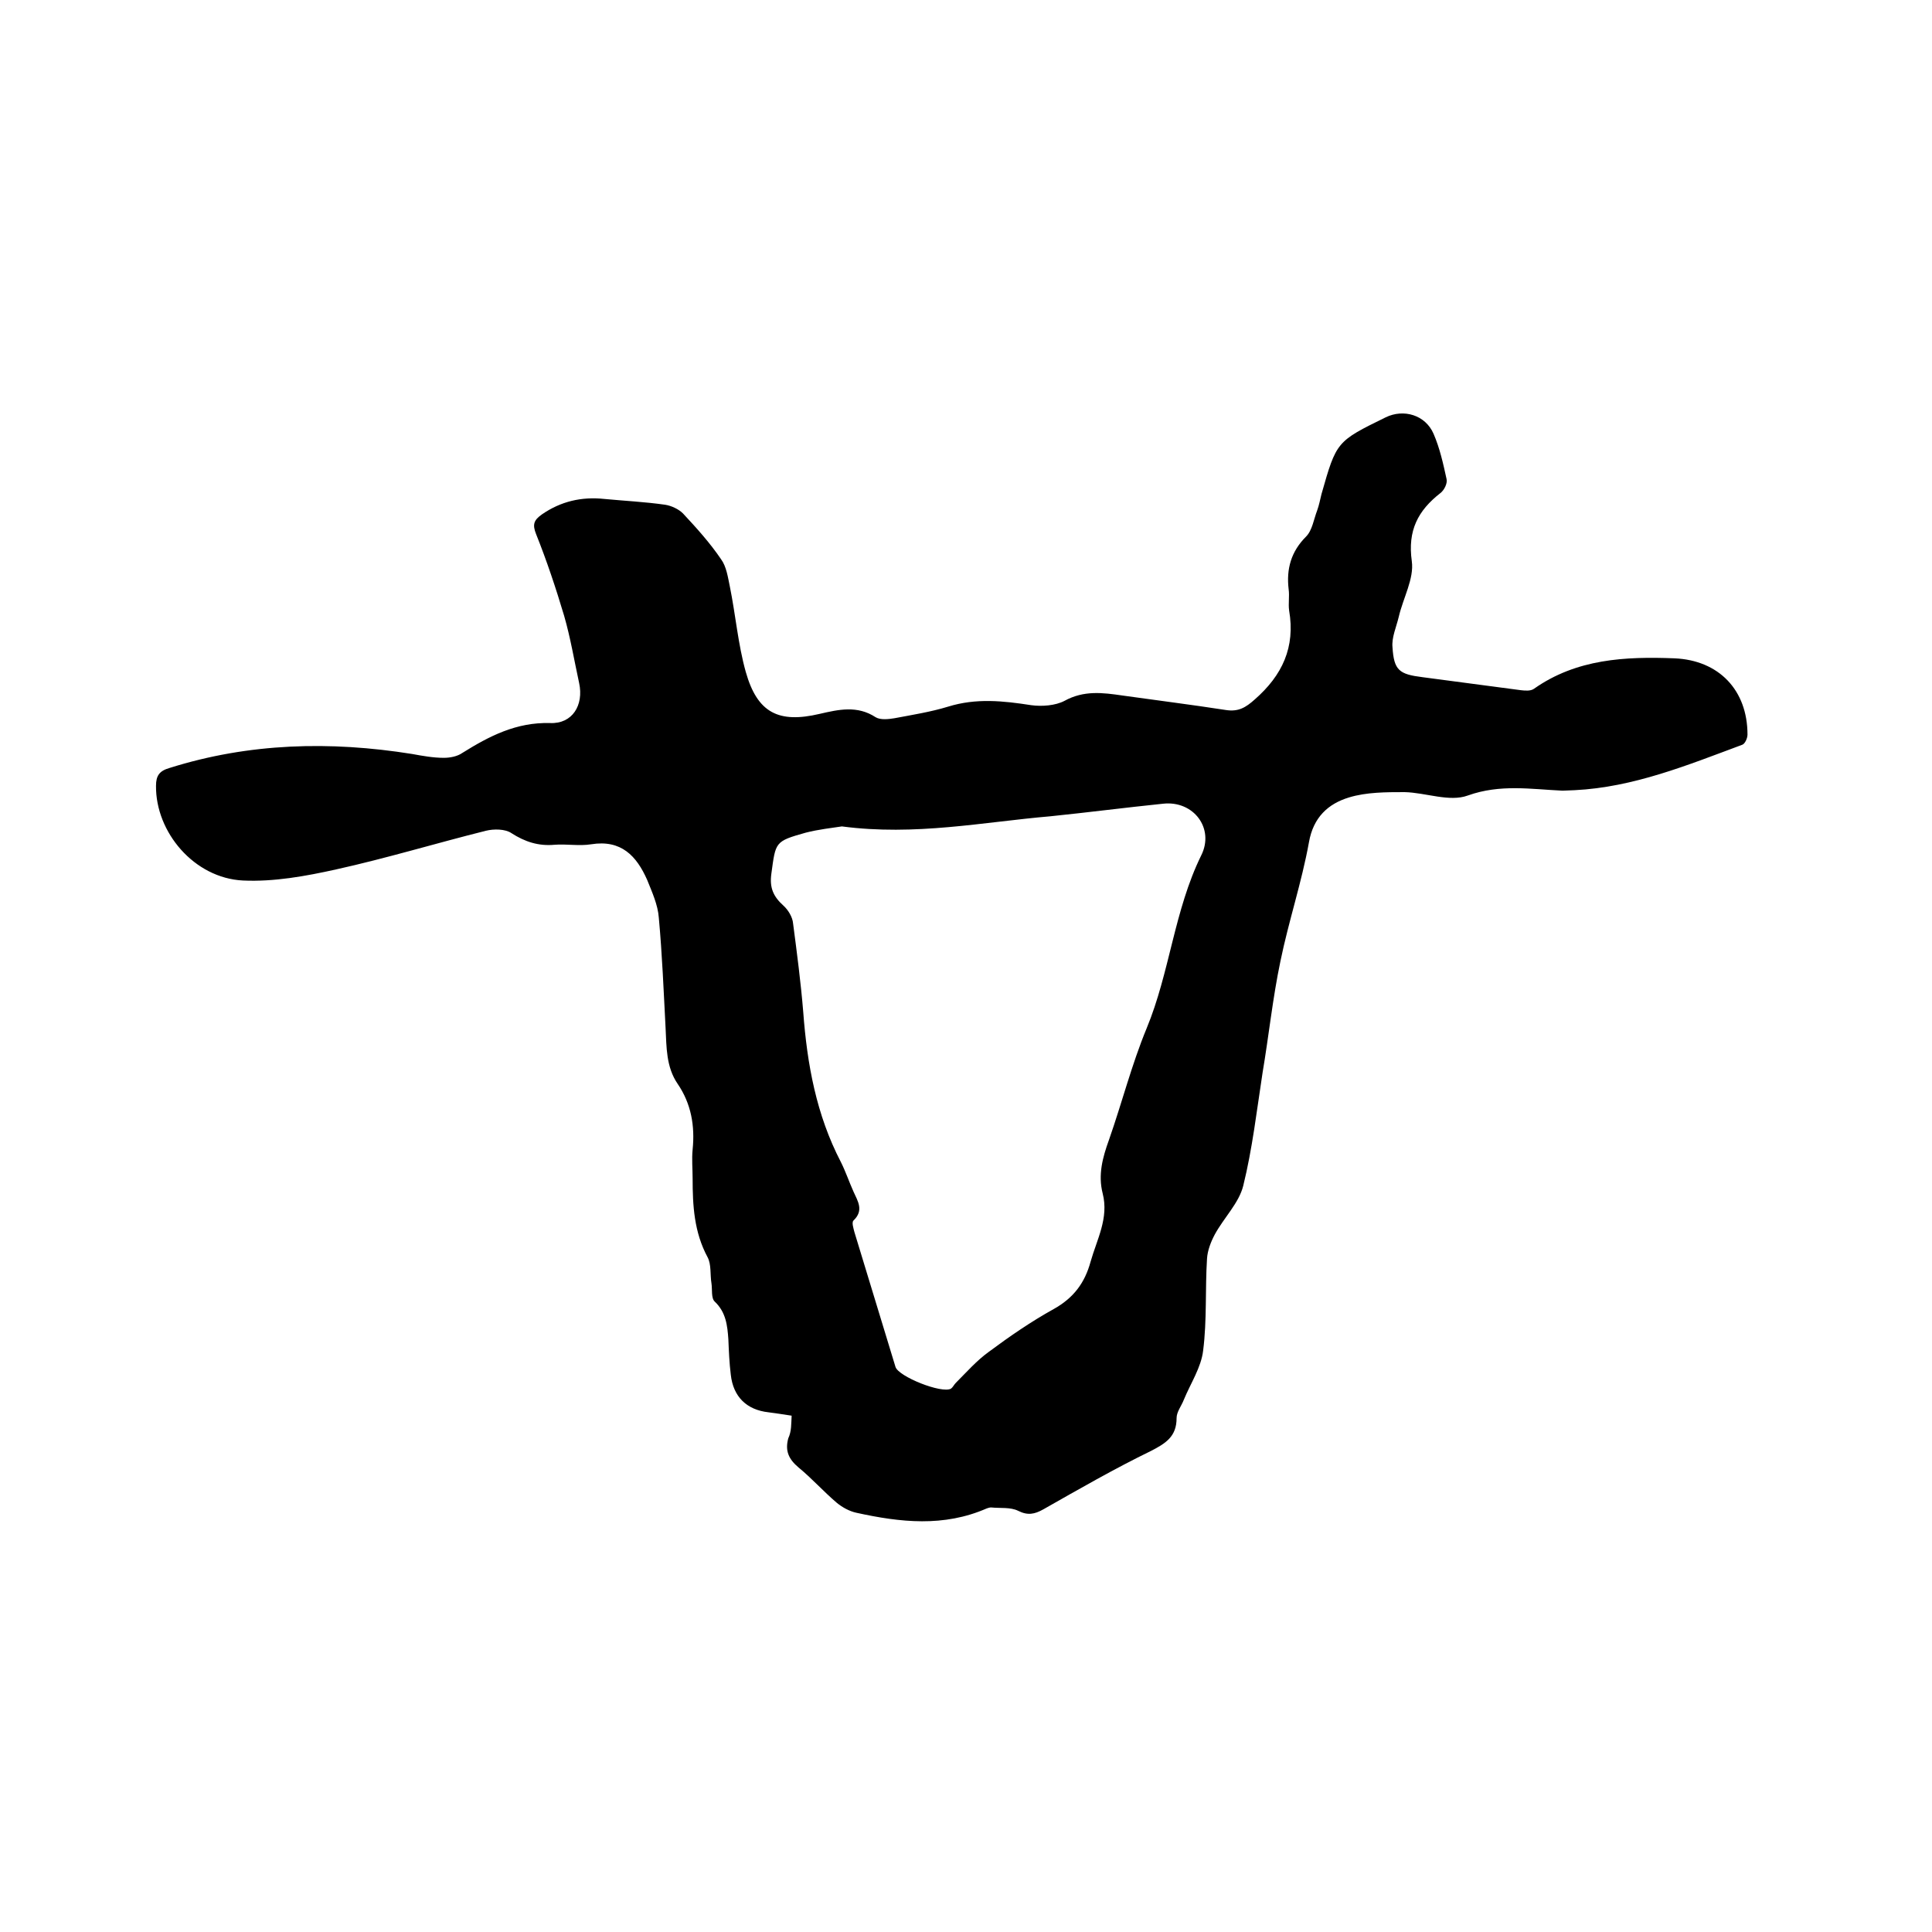
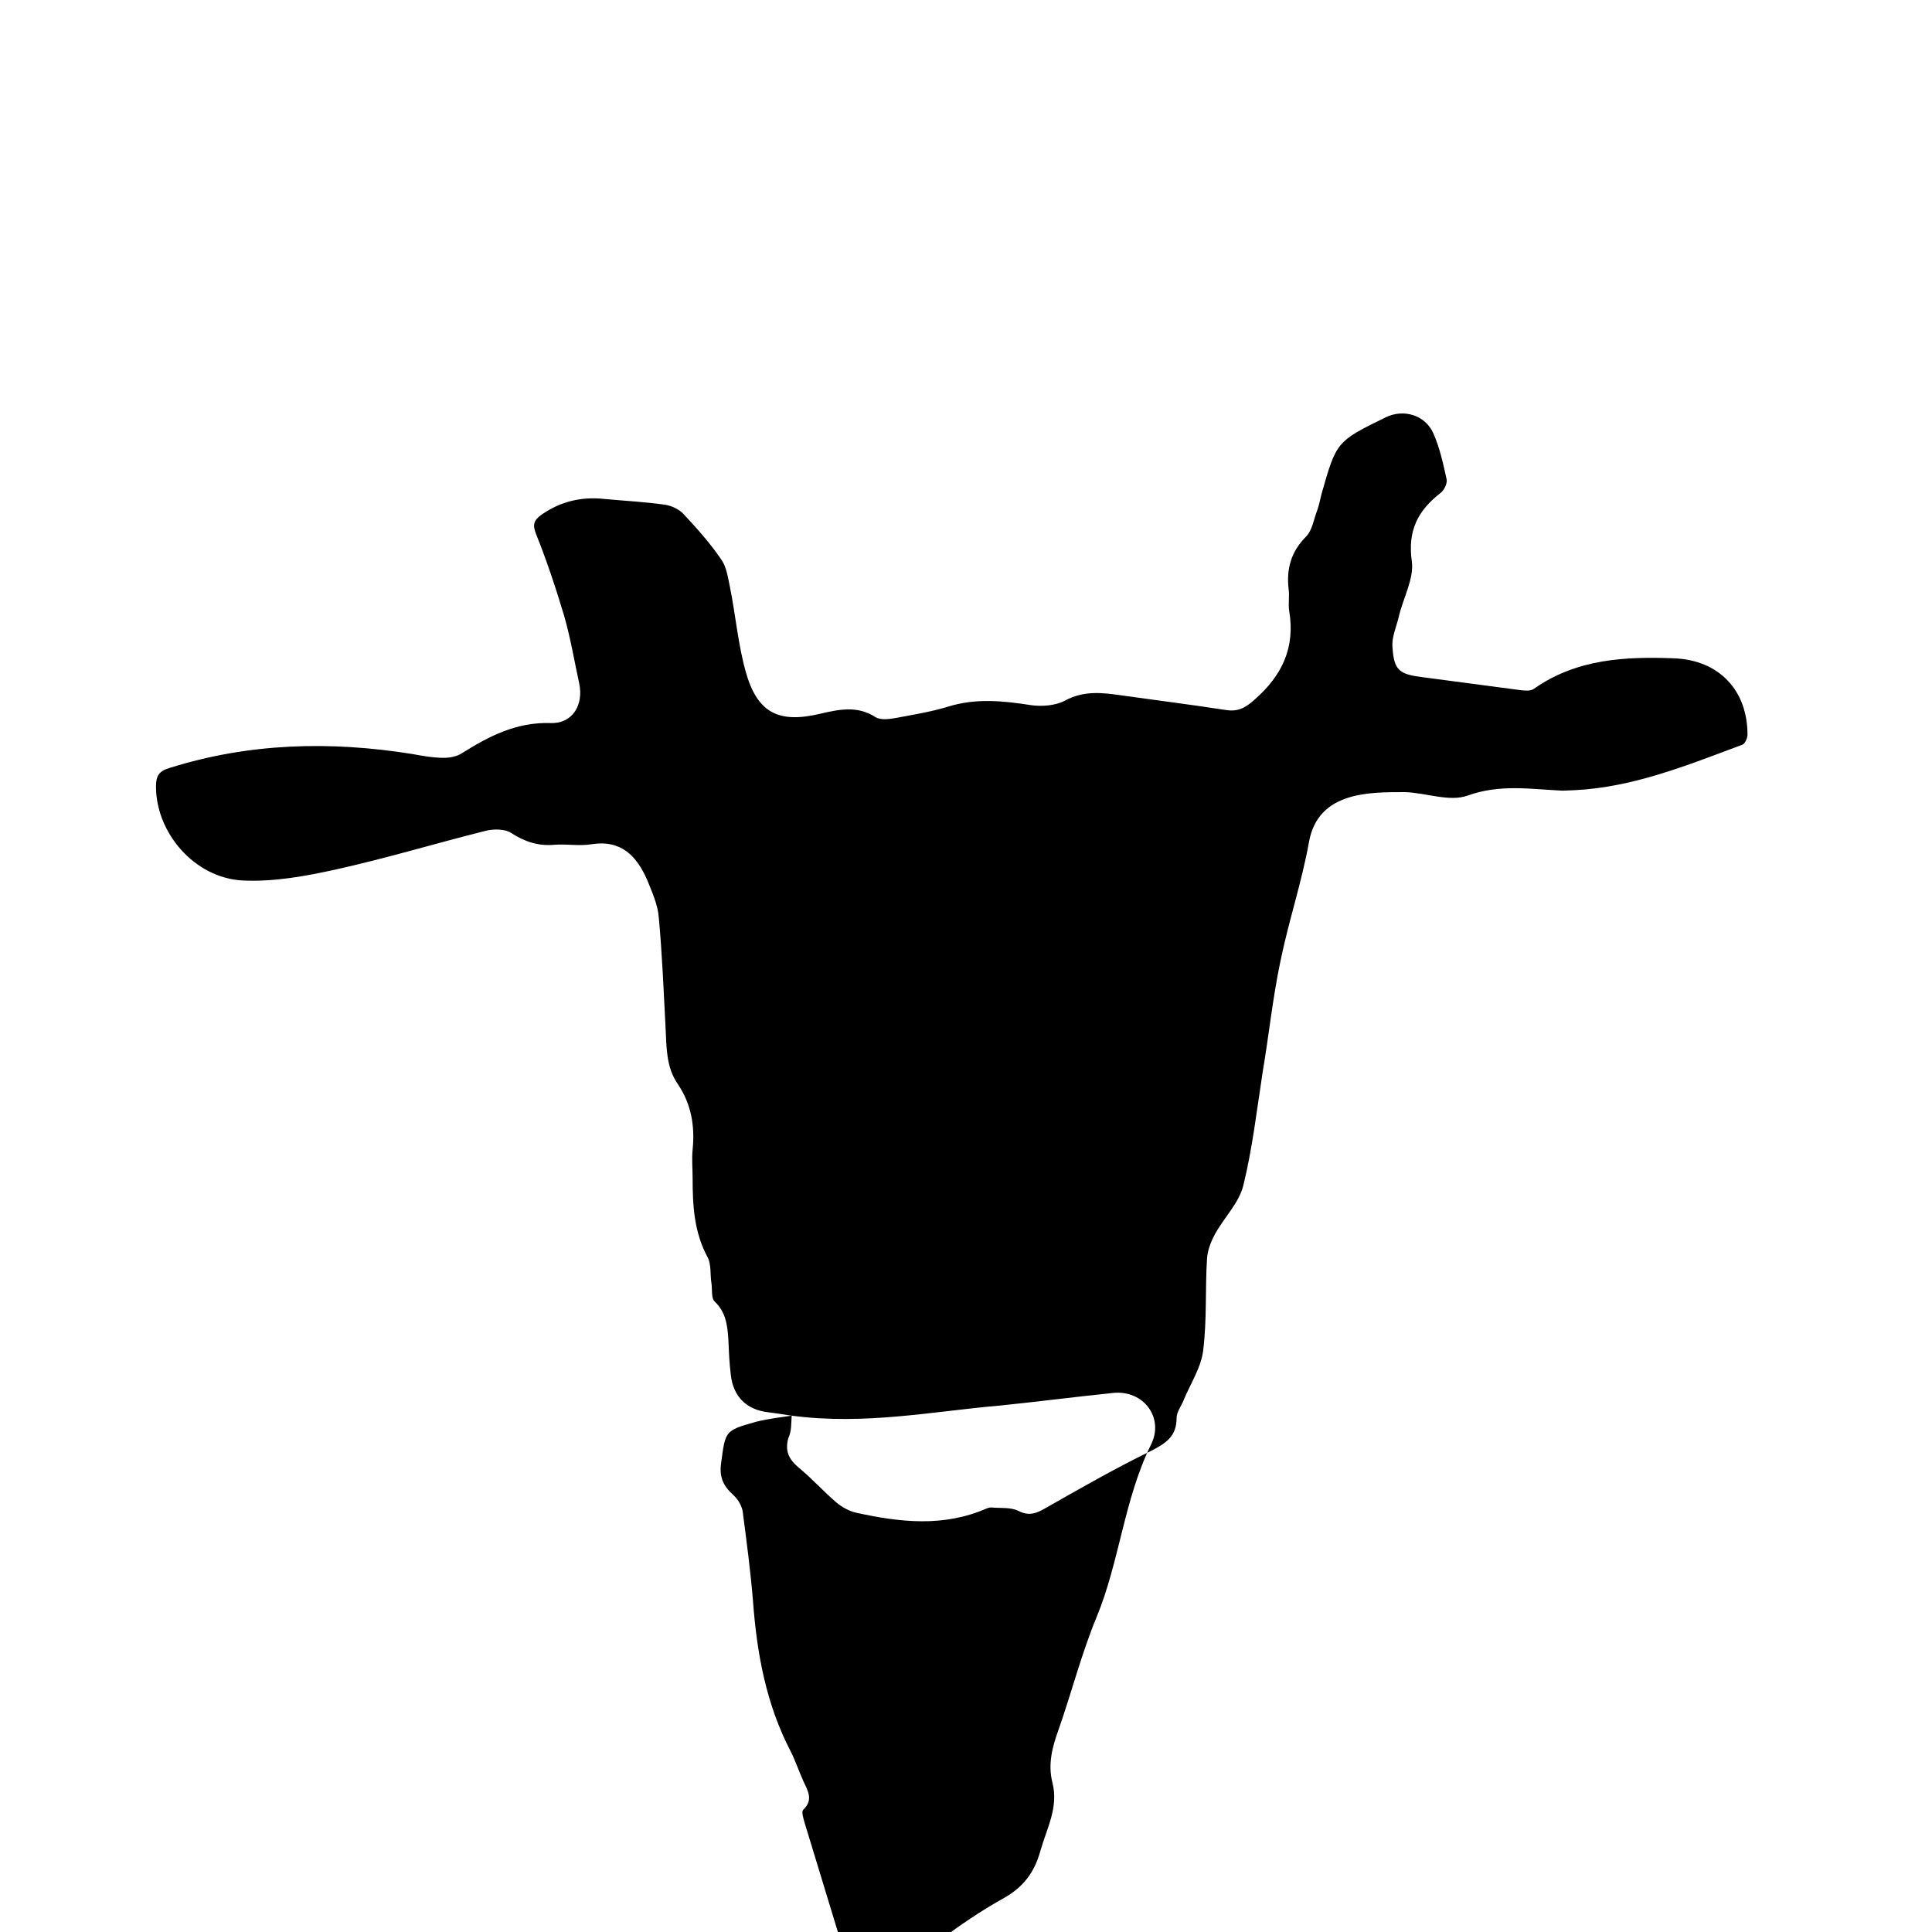
<svg xmlns="http://www.w3.org/2000/svg" enable-background="new 0 0 400 400" viewBox="0 0 400 400">
-   <path d="m163.9 293.1c-1.9-.3-3.3-.5-4.8-.7-4.5-.5-7.3-3.2-7.8-7.8-.3-2.4-.4-4.9-.5-7.3-.2-2.9-.5-5.6-2.8-7.8-.8-.7-.5-2.5-.7-3.8-.3-1.8 0-3.9-.8-5.4-2.8-5.2-3.1-10.7-3.1-16.3 0-2-.2-4 0-6 .5-4.9-.3-9.5-3.1-13.6-2.4-3.5-2.3-7.6-2.5-11.6-.4-7.6-.7-15.2-1.4-22.8-.2-2.7-1.4-5.3-2.4-7.8-2.2-5-5.4-8.4-11.6-7.4-2.5.4-5.1-.1-7.6.1-3.3.3-6.1-.6-8.9-2.4-1.3-.9-3.7-.9-5.3-.5-10.4 2.6-20.6 5.7-31 8-6.3 1.4-12.9 2.6-19.3 2.3-10.1-.5-18.1-10-18-19.6 0-2.1.7-3.1 2.8-3.7 16.5-5.2 33.3-5.6 50.2-2.9 2.2.4 4.4.8 6.6.8 1.3 0 2.8-.3 3.8-1 5.6-3.5 11.2-6.4 18.2-6.2 4.6.2 7-3.7 6-8.3s-1.8-9.4-3.1-13.9c-1.7-5.7-3.6-11.4-5.8-16.9-.8-2-.5-2.9 1.2-4.1 3.9-2.7 8.2-3.7 12.9-3.2 4.2.4 8.4.6 12.6 1.2 1.3.2 2.8.9 3.7 1.8 2.8 3 5.6 6.1 7.9 9.5 1.1 1.5 1.4 3.7 1.8 5.6 1.2 5.9 1.7 12 3.3 17.7 2.4 8.5 6.8 10.7 15.3 8.7 3.9-.9 7.8-1.8 11.6.7 1 .6 2.7.4 3.9.2 3.7-.7 7.5-1.3 11.1-2.4 5.8-1.8 11.4-1.2 17.2-.3 2.2.3 5 .1 6.9-.9 4-2.2 7.9-1.7 12-1.1 7.1 1 14.3 1.9 21.4 3 2.6.4 4.1-.5 6-2.2 5.7-5 8.4-10.8 7.1-18.4-.2-1.4.1-3-.1-4.4-.5-4.2.5-7.8 3.6-10.9 1.3-1.3 1.6-3.6 2.3-5.4.4-1.1.6-2.2.9-3.4 3.1-10.9 3.1-10.9 13.3-15.9 3.7-1.8 8.2-.5 9.9 3.4 1.3 3 2 6.2 2.7 9.4.2.9-.5 2.3-1.3 2.9-4.6 3.6-6.8 7.7-5.9 14.1.5 3.6-1.8 7.6-2.7 11.5-.5 2.1-1.5 4.3-1.3 6.3.3 4.8 1.4 5.6 6.2 6.2l20.4 2.7c.9.1 2 .2 2.7-.3 8.8-6.2 18.9-6.7 29.1-6.3 9.2.4 15.1 6.6 15.1 15.8 0 .7-.5 1.9-1.1 2.1-11.3 4.2-22.5 8.8-34.7 9.4-.8 0-1.7.1-2.5.1-6.5-.3-12.9-1.4-19.6 1-3.8 1.4-8.7-.6-13.1-.7-3.8 0-7.9 0-11.5 1.1-4.3 1.3-7.4 4.1-8.3 9.3-1.5 8.3-4.2 16.3-5.9 24.6-1.6 7.6-2.4 15.4-3.7 23.1-1.2 7.8-2.1 15.7-4 23.4-.9 3.6-4 6.6-5.9 10.1-.8 1.5-1.5 3.3-1.6 5-.4 6.3 0 12.7-.8 19-.4 3.5-2.6 6.8-4 10.2-.5 1.3-1.5 2.5-1.5 3.8 0 3.8-2.2 5.2-5.3 6.8-7.6 3.7-14.9 7.9-22.3 12.1-1.8 1-3.2 1.3-5.2.3-1.6-.8-3.7-.5-5.6-.7-.3 0-.6.1-.9.2-8.9 3.9-17.9 2.9-27 .9-1.4-.3-2.9-1.1-4.1-2.1-2.7-2.3-5.1-5-7.9-7.3-2-1.7-2.8-3.4-2.1-6 .7-1.5.6-3 .7-4.7zm10.4-122c-1.9.3-4.8.6-7.5 1.3-6.4 1.8-6.2 1.9-7.1 8.5-.4 2.9.4 4.7 2.5 6.6 1 .9 1.9 2.4 2 3.7.8 6.1 1.6 12.2 2.1 18.3.8 10.8 2.7 21.3 7.8 31.1 1 2 1.7 4.1 2.6 6.1s2.2 3.9 0 6c-.4.4 0 1.6.2 2.4 2.8 9.3 5.7 18.6 8.5 27.9.6 2 9.6 5.6 11.5 4.5.4-.3.6-.8 1-1.2 2.2-2.2 4.3-4.6 6.8-6.4 4.3-3.2 8.8-6.3 13.5-8.9 4.1-2.3 6.4-5.4 7.6-9.8 1.3-4.6 3.8-9 2.5-14.1-1-3.9 0-7.5 1.3-11.1 2.7-7.7 4.7-15.6 7.8-23.1 4.8-11.6 5.7-24.4 11.3-35.8 2.8-5.6-1.6-11.4-7.9-10.7-7.8.8-15.5 1.8-23.3 2.6-14 1.2-28 4.1-43.2 2.1z" />
+   <path d="m163.9 293.1c-1.9-.3-3.3-.5-4.8-.7-4.5-.5-7.3-3.2-7.8-7.8-.3-2.4-.4-4.9-.5-7.3-.2-2.9-.5-5.6-2.8-7.8-.8-.7-.5-2.5-.7-3.8-.3-1.8 0-3.9-.8-5.4-2.8-5.2-3.1-10.7-3.1-16.3 0-2-.2-4 0-6 .5-4.9-.3-9.5-3.1-13.6-2.4-3.5-2.3-7.6-2.5-11.6-.4-7.6-.7-15.2-1.4-22.8-.2-2.7-1.4-5.3-2.4-7.8-2.2-5-5.4-8.4-11.6-7.4-2.5.4-5.1-.1-7.6.1-3.3.3-6.1-.6-8.9-2.4-1.3-.9-3.7-.9-5.3-.5-10.4 2.6-20.6 5.7-31 8-6.3 1.4-12.9 2.6-19.3 2.3-10.1-.5-18.1-10-18-19.6 0-2.1.7-3.1 2.8-3.7 16.5-5.2 33.3-5.6 50.2-2.9 2.2.4 4.4.8 6.6.8 1.3 0 2.8-.3 3.8-1 5.6-3.5 11.2-6.4 18.2-6.2 4.6.2 7-3.7 6-8.3s-1.8-9.4-3.1-13.9c-1.7-5.7-3.6-11.4-5.8-16.9-.8-2-.5-2.9 1.2-4.1 3.9-2.7 8.2-3.7 12.9-3.2 4.2.4 8.4.6 12.6 1.2 1.3.2 2.8.9 3.7 1.8 2.8 3 5.6 6.1 7.9 9.5 1.1 1.5 1.4 3.7 1.8 5.6 1.2 5.9 1.7 12 3.3 17.7 2.4 8.5 6.8 10.7 15.3 8.7 3.9-.9 7.8-1.8 11.6.7 1 .6 2.7.4 3.9.2 3.7-.7 7.5-1.3 11.1-2.4 5.8-1.8 11.4-1.2 17.2-.3 2.2.3 5 .1 6.9-.9 4-2.2 7.9-1.7 12-1.1 7.1 1 14.3 1.9 21.4 3 2.6.4 4.1-.5 6-2.2 5.7-5 8.4-10.8 7.1-18.4-.2-1.4.1-3-.1-4.4-.5-4.2.5-7.8 3.6-10.9 1.3-1.3 1.6-3.6 2.3-5.4.4-1.1.6-2.2.9-3.4 3.1-10.9 3.1-10.9 13.3-15.9 3.7-1.8 8.2-.5 9.9 3.4 1.3 3 2 6.2 2.7 9.4.2.9-.5 2.3-1.3 2.9-4.6 3.6-6.8 7.7-5.9 14.1.5 3.6-1.8 7.6-2.7 11.5-.5 2.1-1.5 4.3-1.3 6.3.3 4.8 1.4 5.6 6.2 6.2l20.4 2.7c.9.1 2 .2 2.7-.3 8.8-6.2 18.9-6.7 29.1-6.3 9.2.4 15.1 6.6 15.1 15.8 0 .7-.5 1.9-1.1 2.1-11.3 4.2-22.5 8.8-34.7 9.4-.8 0-1.7.1-2.5.1-6.5-.3-12.9-1.4-19.6 1-3.8 1.4-8.7-.6-13.1-.7-3.8 0-7.9 0-11.5 1.1-4.3 1.3-7.4 4.1-8.3 9.3-1.5 8.3-4.2 16.3-5.9 24.6-1.6 7.6-2.4 15.4-3.7 23.1-1.2 7.8-2.1 15.7-4 23.4-.9 3.6-4 6.6-5.9 10.1-.8 1.5-1.5 3.3-1.6 5-.4 6.3 0 12.7-.8 19-.4 3.5-2.6 6.8-4 10.2-.5 1.3-1.5 2.5-1.5 3.8 0 3.8-2.2 5.2-5.3 6.8-7.6 3.7-14.9 7.9-22.3 12.1-1.8 1-3.2 1.3-5.2.3-1.6-.8-3.7-.5-5.6-.7-.3 0-.6.1-.9.2-8.9 3.9-17.9 2.9-27 .9-1.4-.3-2.9-1.1-4.1-2.1-2.7-2.3-5.1-5-7.9-7.3-2-1.7-2.8-3.4-2.1-6 .7-1.5.6-3 .7-4.7zc-1.9.3-4.8.6-7.5 1.3-6.4 1.8-6.2 1.9-7.1 8.5-.4 2.9.4 4.7 2.5 6.6 1 .9 1.9 2.4 2 3.7.8 6.1 1.6 12.2 2.1 18.3.8 10.8 2.7 21.3 7.8 31.1 1 2 1.7 4.1 2.6 6.1s2.2 3.9 0 6c-.4.4 0 1.6.2 2.4 2.8 9.3 5.7 18.6 8.5 27.9.6 2 9.6 5.6 11.5 4.5.4-.3.6-.8 1-1.2 2.2-2.2 4.3-4.6 6.8-6.4 4.3-3.2 8.8-6.3 13.5-8.9 4.1-2.3 6.4-5.4 7.6-9.8 1.3-4.6 3.8-9 2.5-14.1-1-3.9 0-7.5 1.3-11.1 2.7-7.7 4.7-15.6 7.8-23.1 4.8-11.6 5.7-24.4 11.3-35.8 2.8-5.6-1.6-11.4-7.9-10.7-7.8.8-15.5 1.8-23.3 2.6-14 1.2-28 4.1-43.2 2.1z" />
</svg>